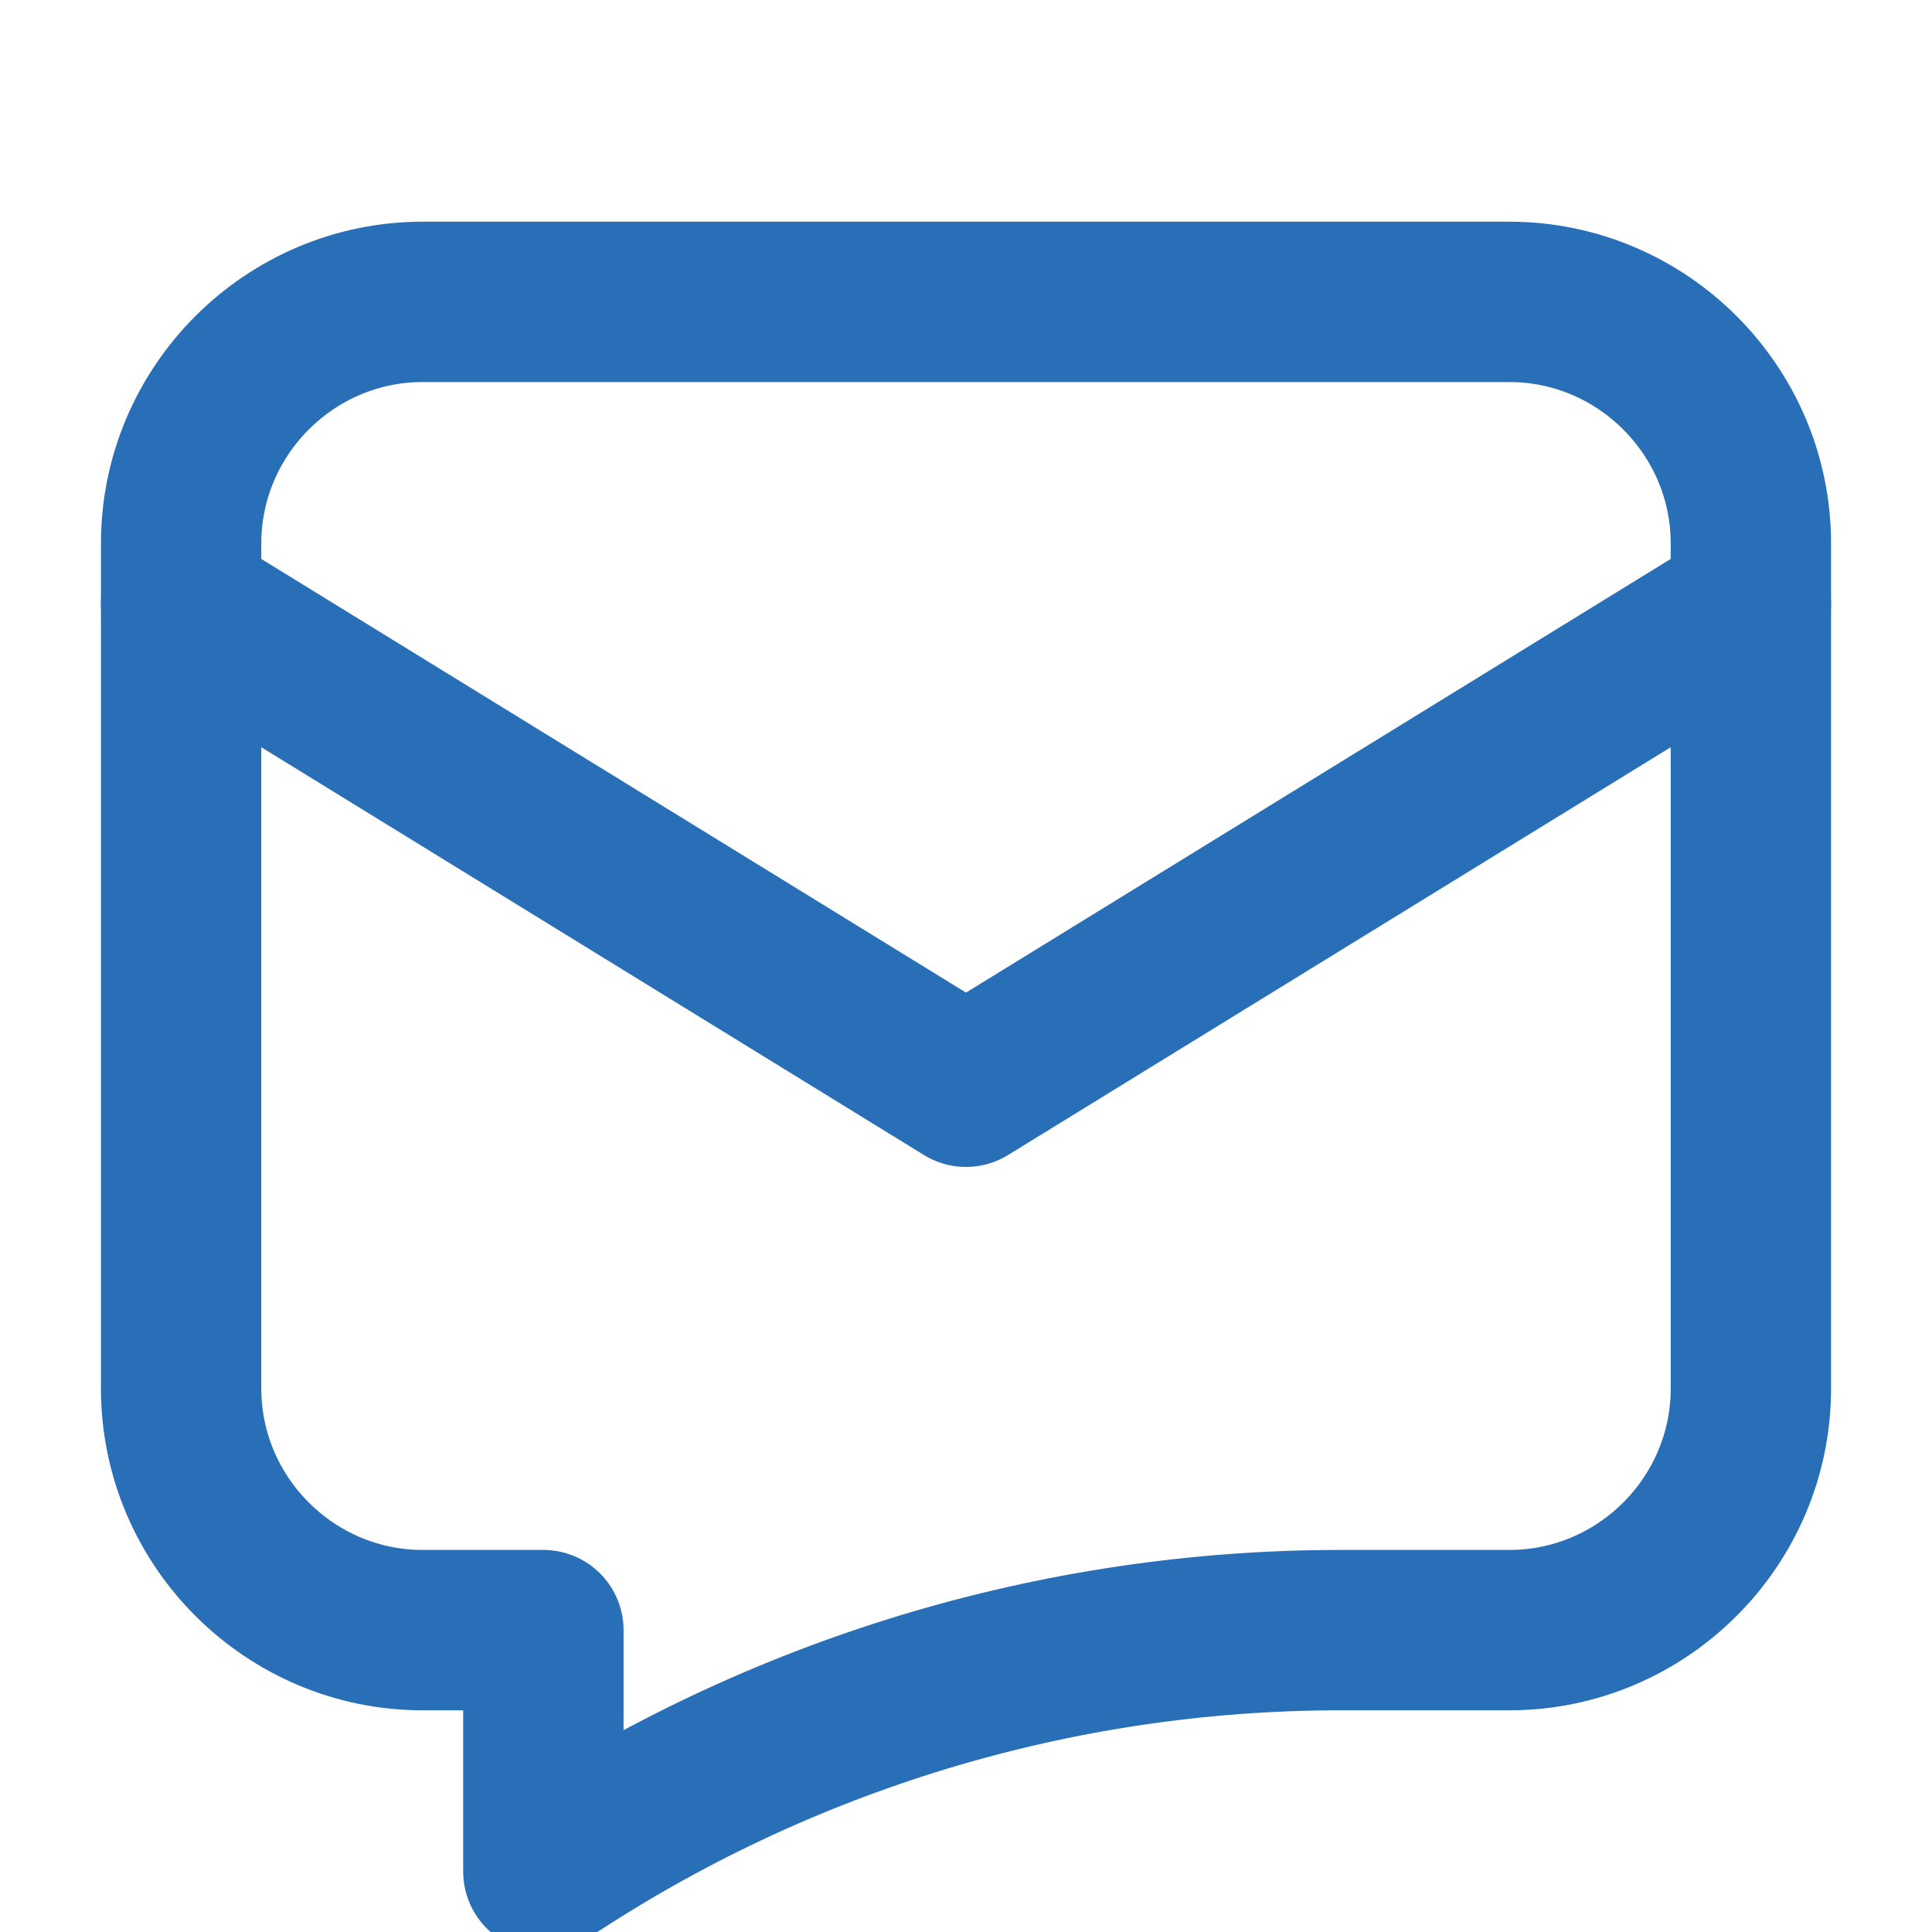
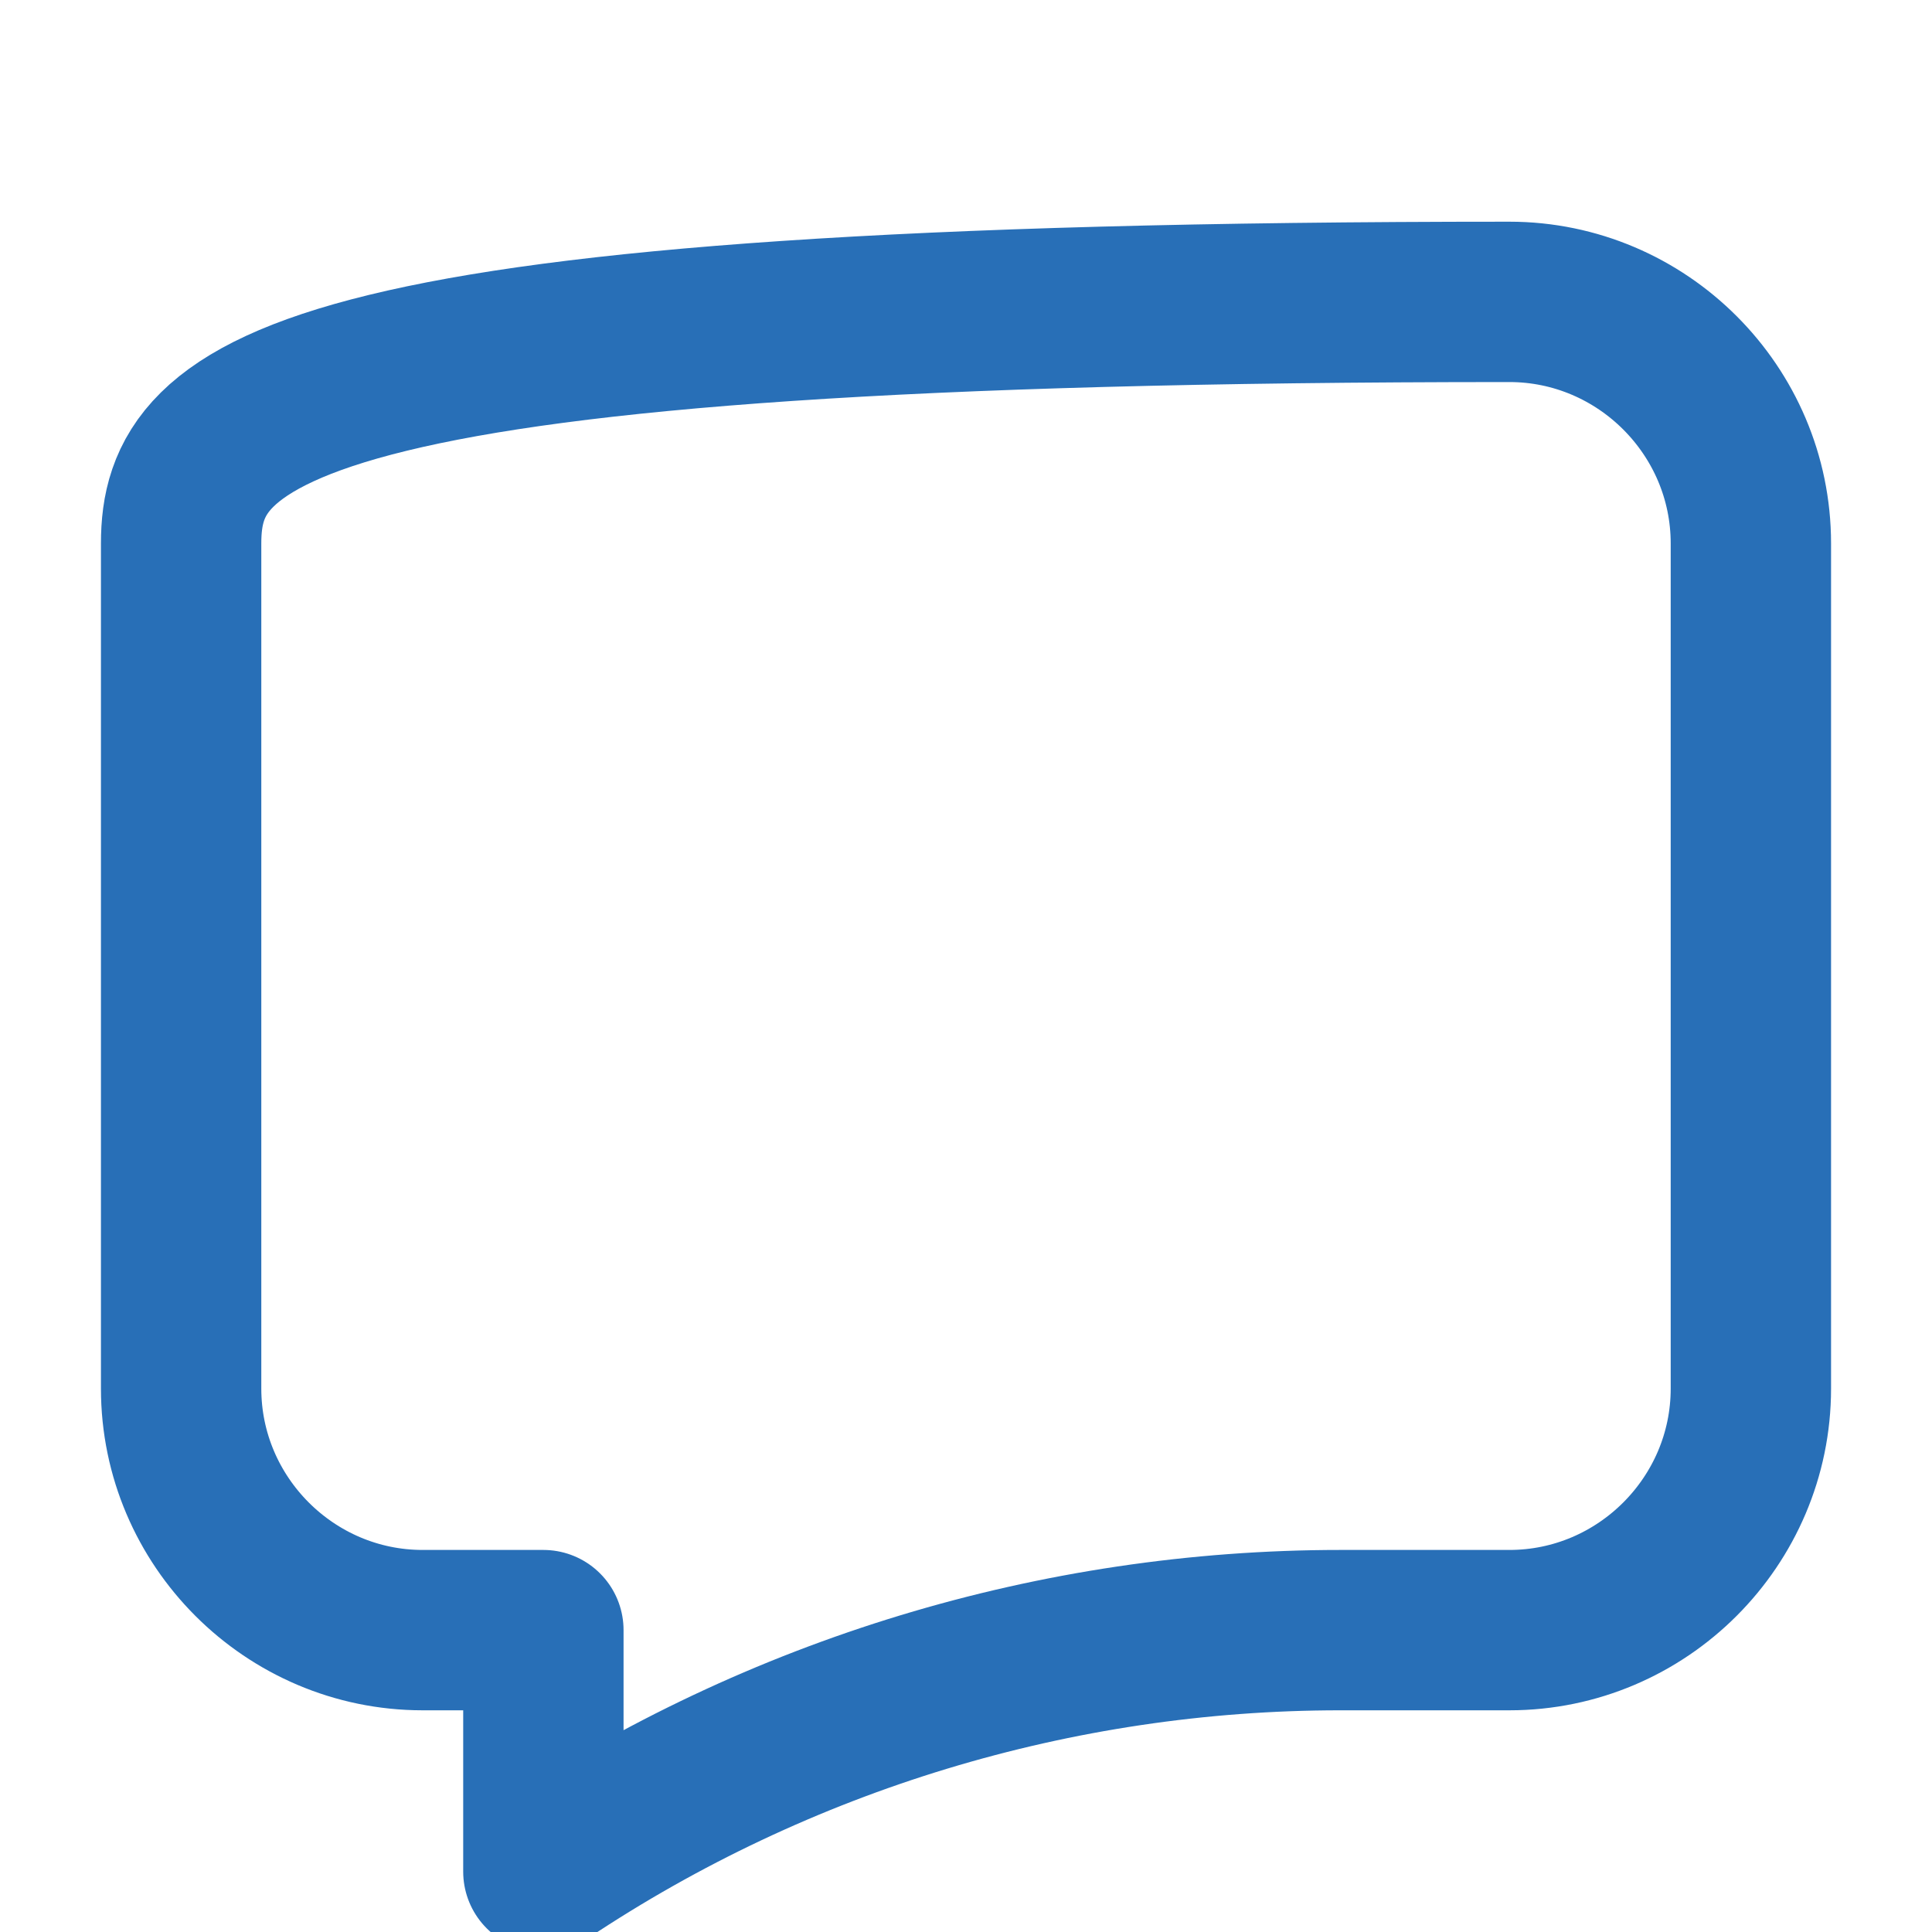
<svg xmlns="http://www.w3.org/2000/svg" version="1.1" id="Icons" viewBox="0 0 32 32" xml:space="preserve" width="32" height="32" fill="#000000">
  <g id="SVGRepo_bgCarrier" stroke-width="0" />
  <g id="SVGRepo_tracerCarrier" stroke-linecap="round" stroke-linejoin="round" />
  <g id="SVGRepo_iconCarrier">
    <style type="text/css"> .st0{fill:none;stroke:#286FB7;stroke-width:2.656;stroke-linecap:round;stroke-linejoin:round;stroke-miterlimit:10;} .st1{fill:none;stroke:#286FB7;stroke-width:2.656;stroke-linejoin:round;stroke-miterlimit:10;} </style>
-     <polyline class="st0" points="3,10 16,18 29,10 " />
-     <path class="st0" d="M25,5H7C4.8,5,3,6.8,3,9v14c0,2.2,1.8,4,4,4h2v4l0,0c3.9-2.6,8.5-4,13.2-4H25c2.2,0,4-1.8,4-4V9 C29,6.8,27.2,5,25,5z" />
+     <path class="st0" d="M25,5C4.8,5,3,6.8,3,9v14c0,2.2,1.8,4,4,4h2v4l0,0c3.9-2.6,8.5-4,13.2-4H25c2.2,0,4-1.8,4-4V9 C29,6.8,27.2,5,25,5z" />
  </g>
</svg>